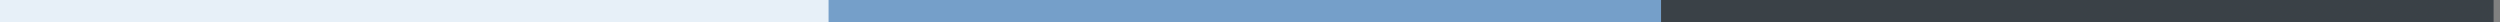
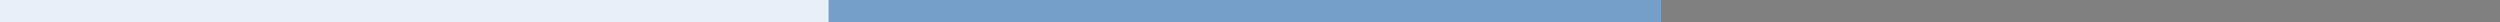
<svg xmlns="http://www.w3.org/2000/svg" width="340" height="3" viewBox="0 0 340 3" fill="none">
  <rect x="0" y="0" width="340" height="3" fill="#808080" stroke="none" />
  <rect width="113.221" height="3" fill="#E7F0F8" />
  <rect x="112.686" width="113.221" height="3" fill="#759FC9" />
-   <rect x="225.907" width="113.221" height="3" fill="#3A4147" />
</svg>